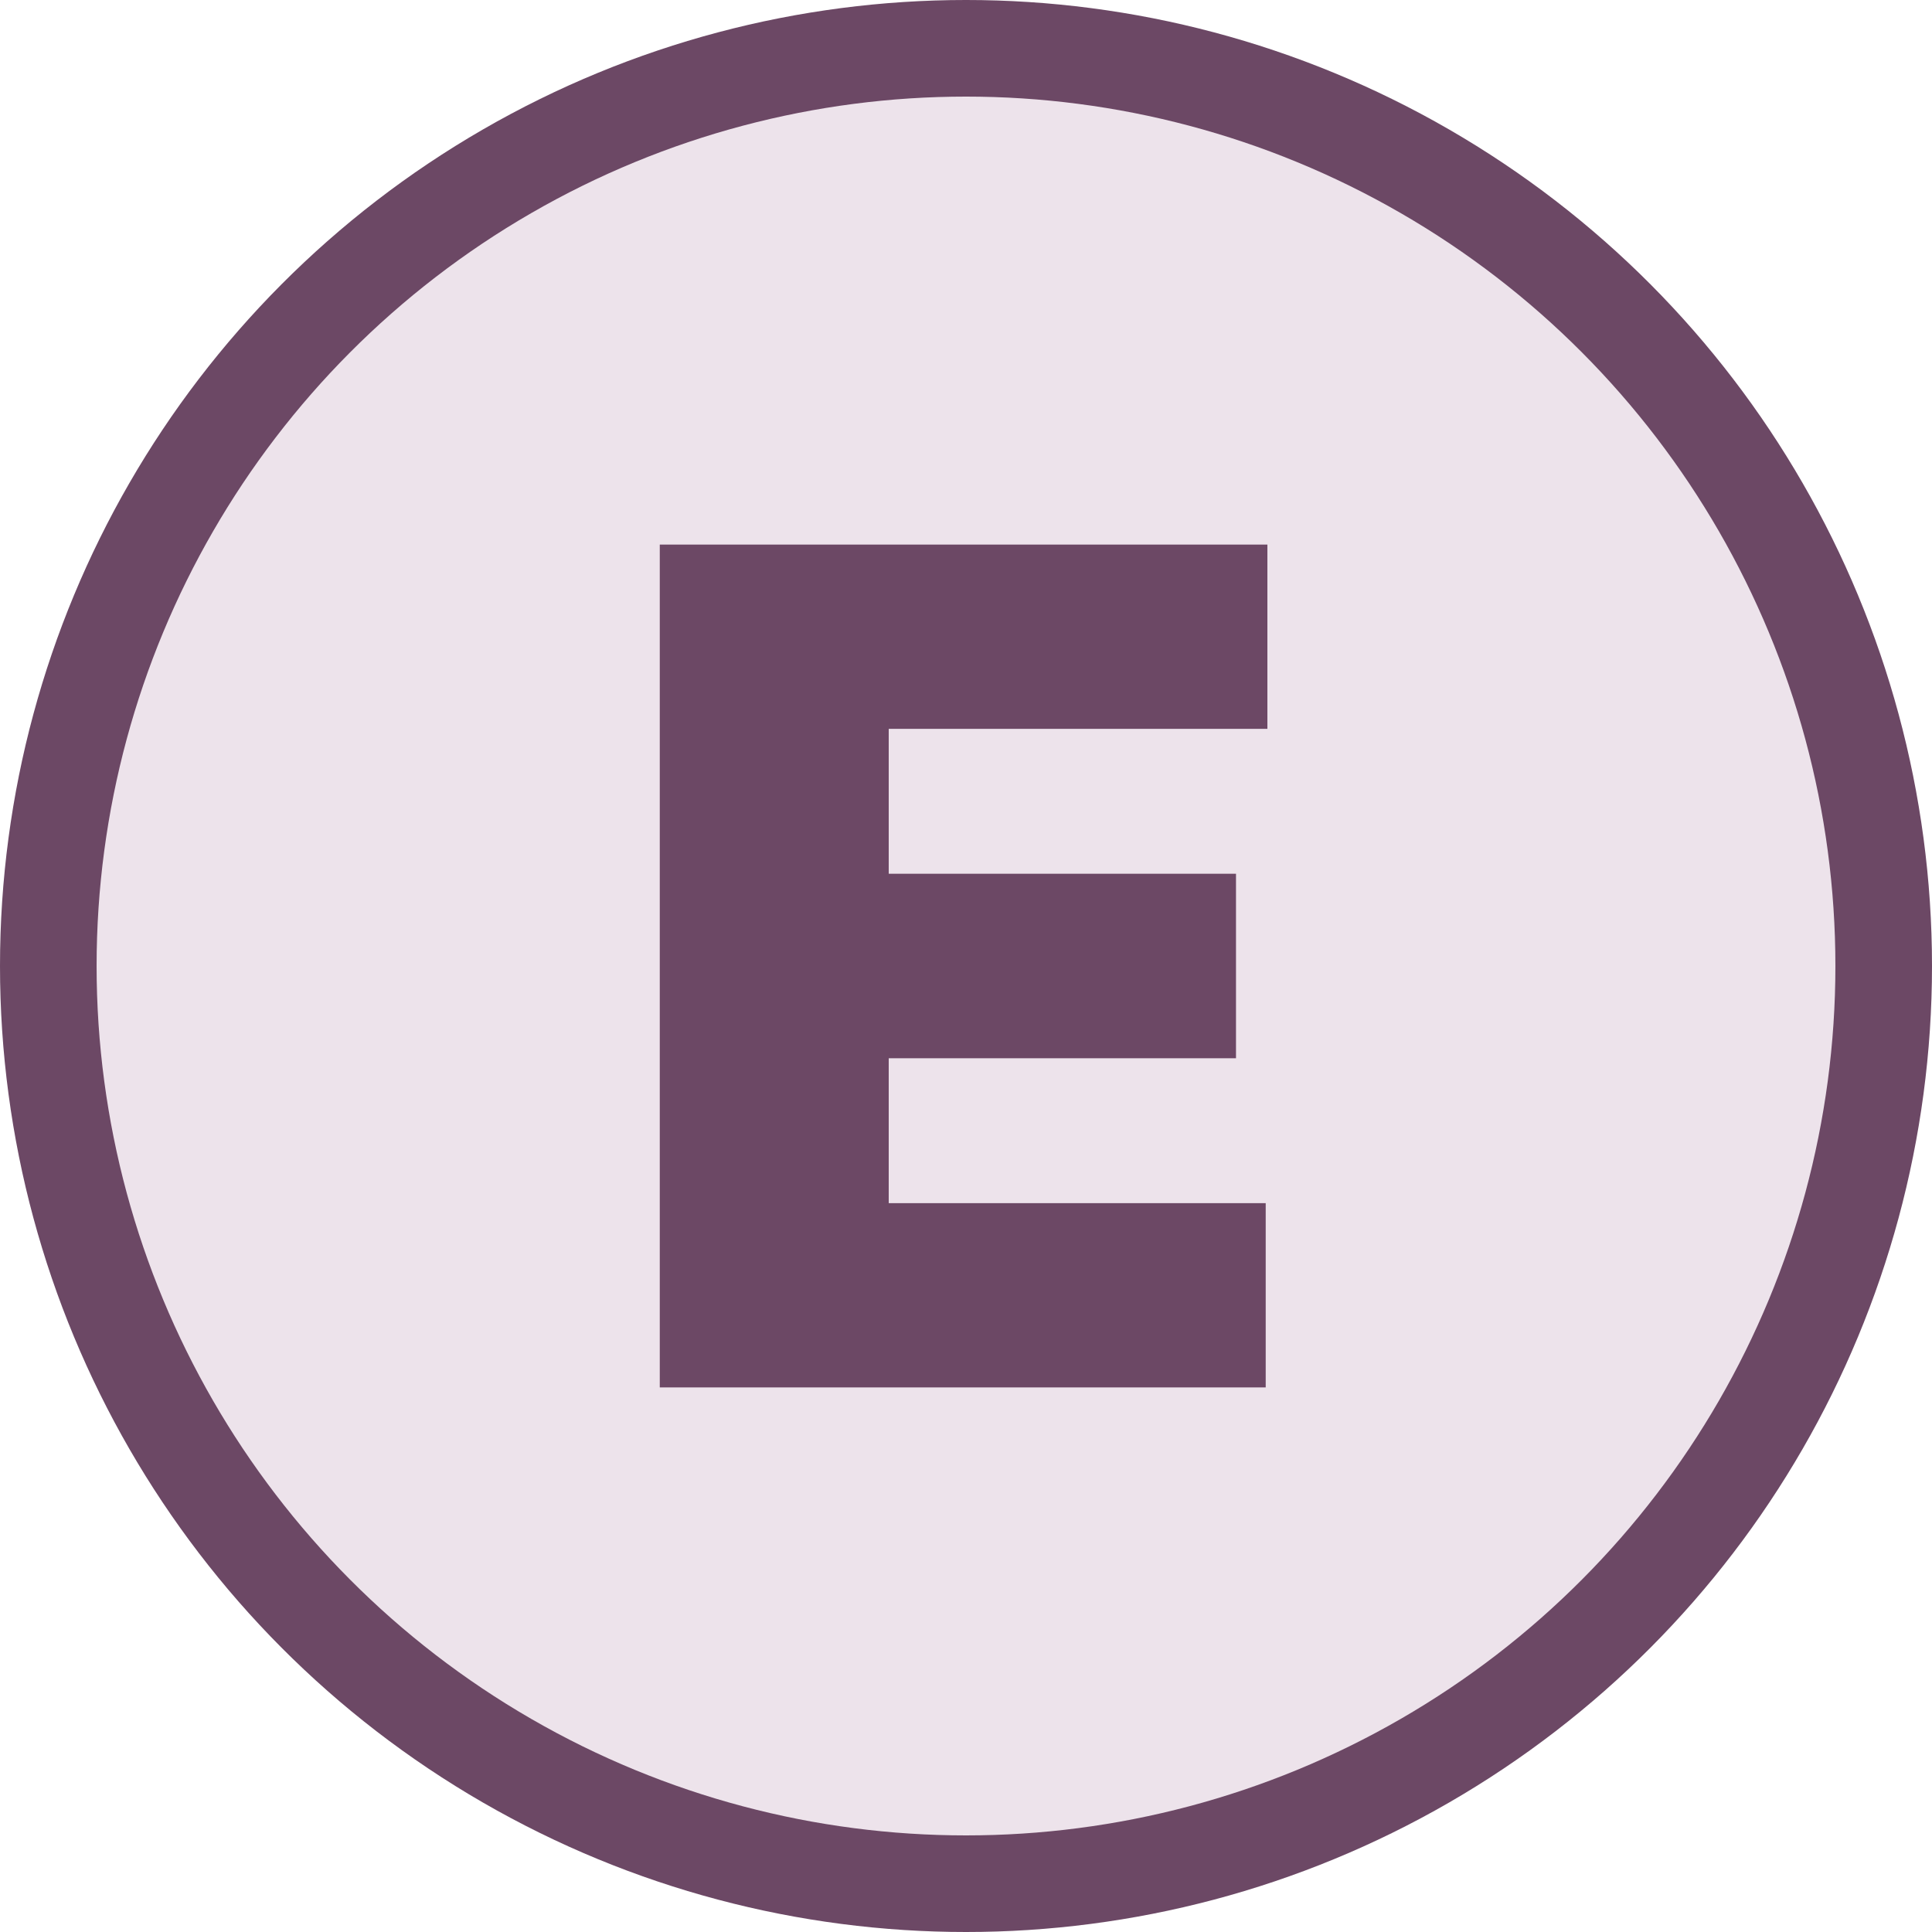
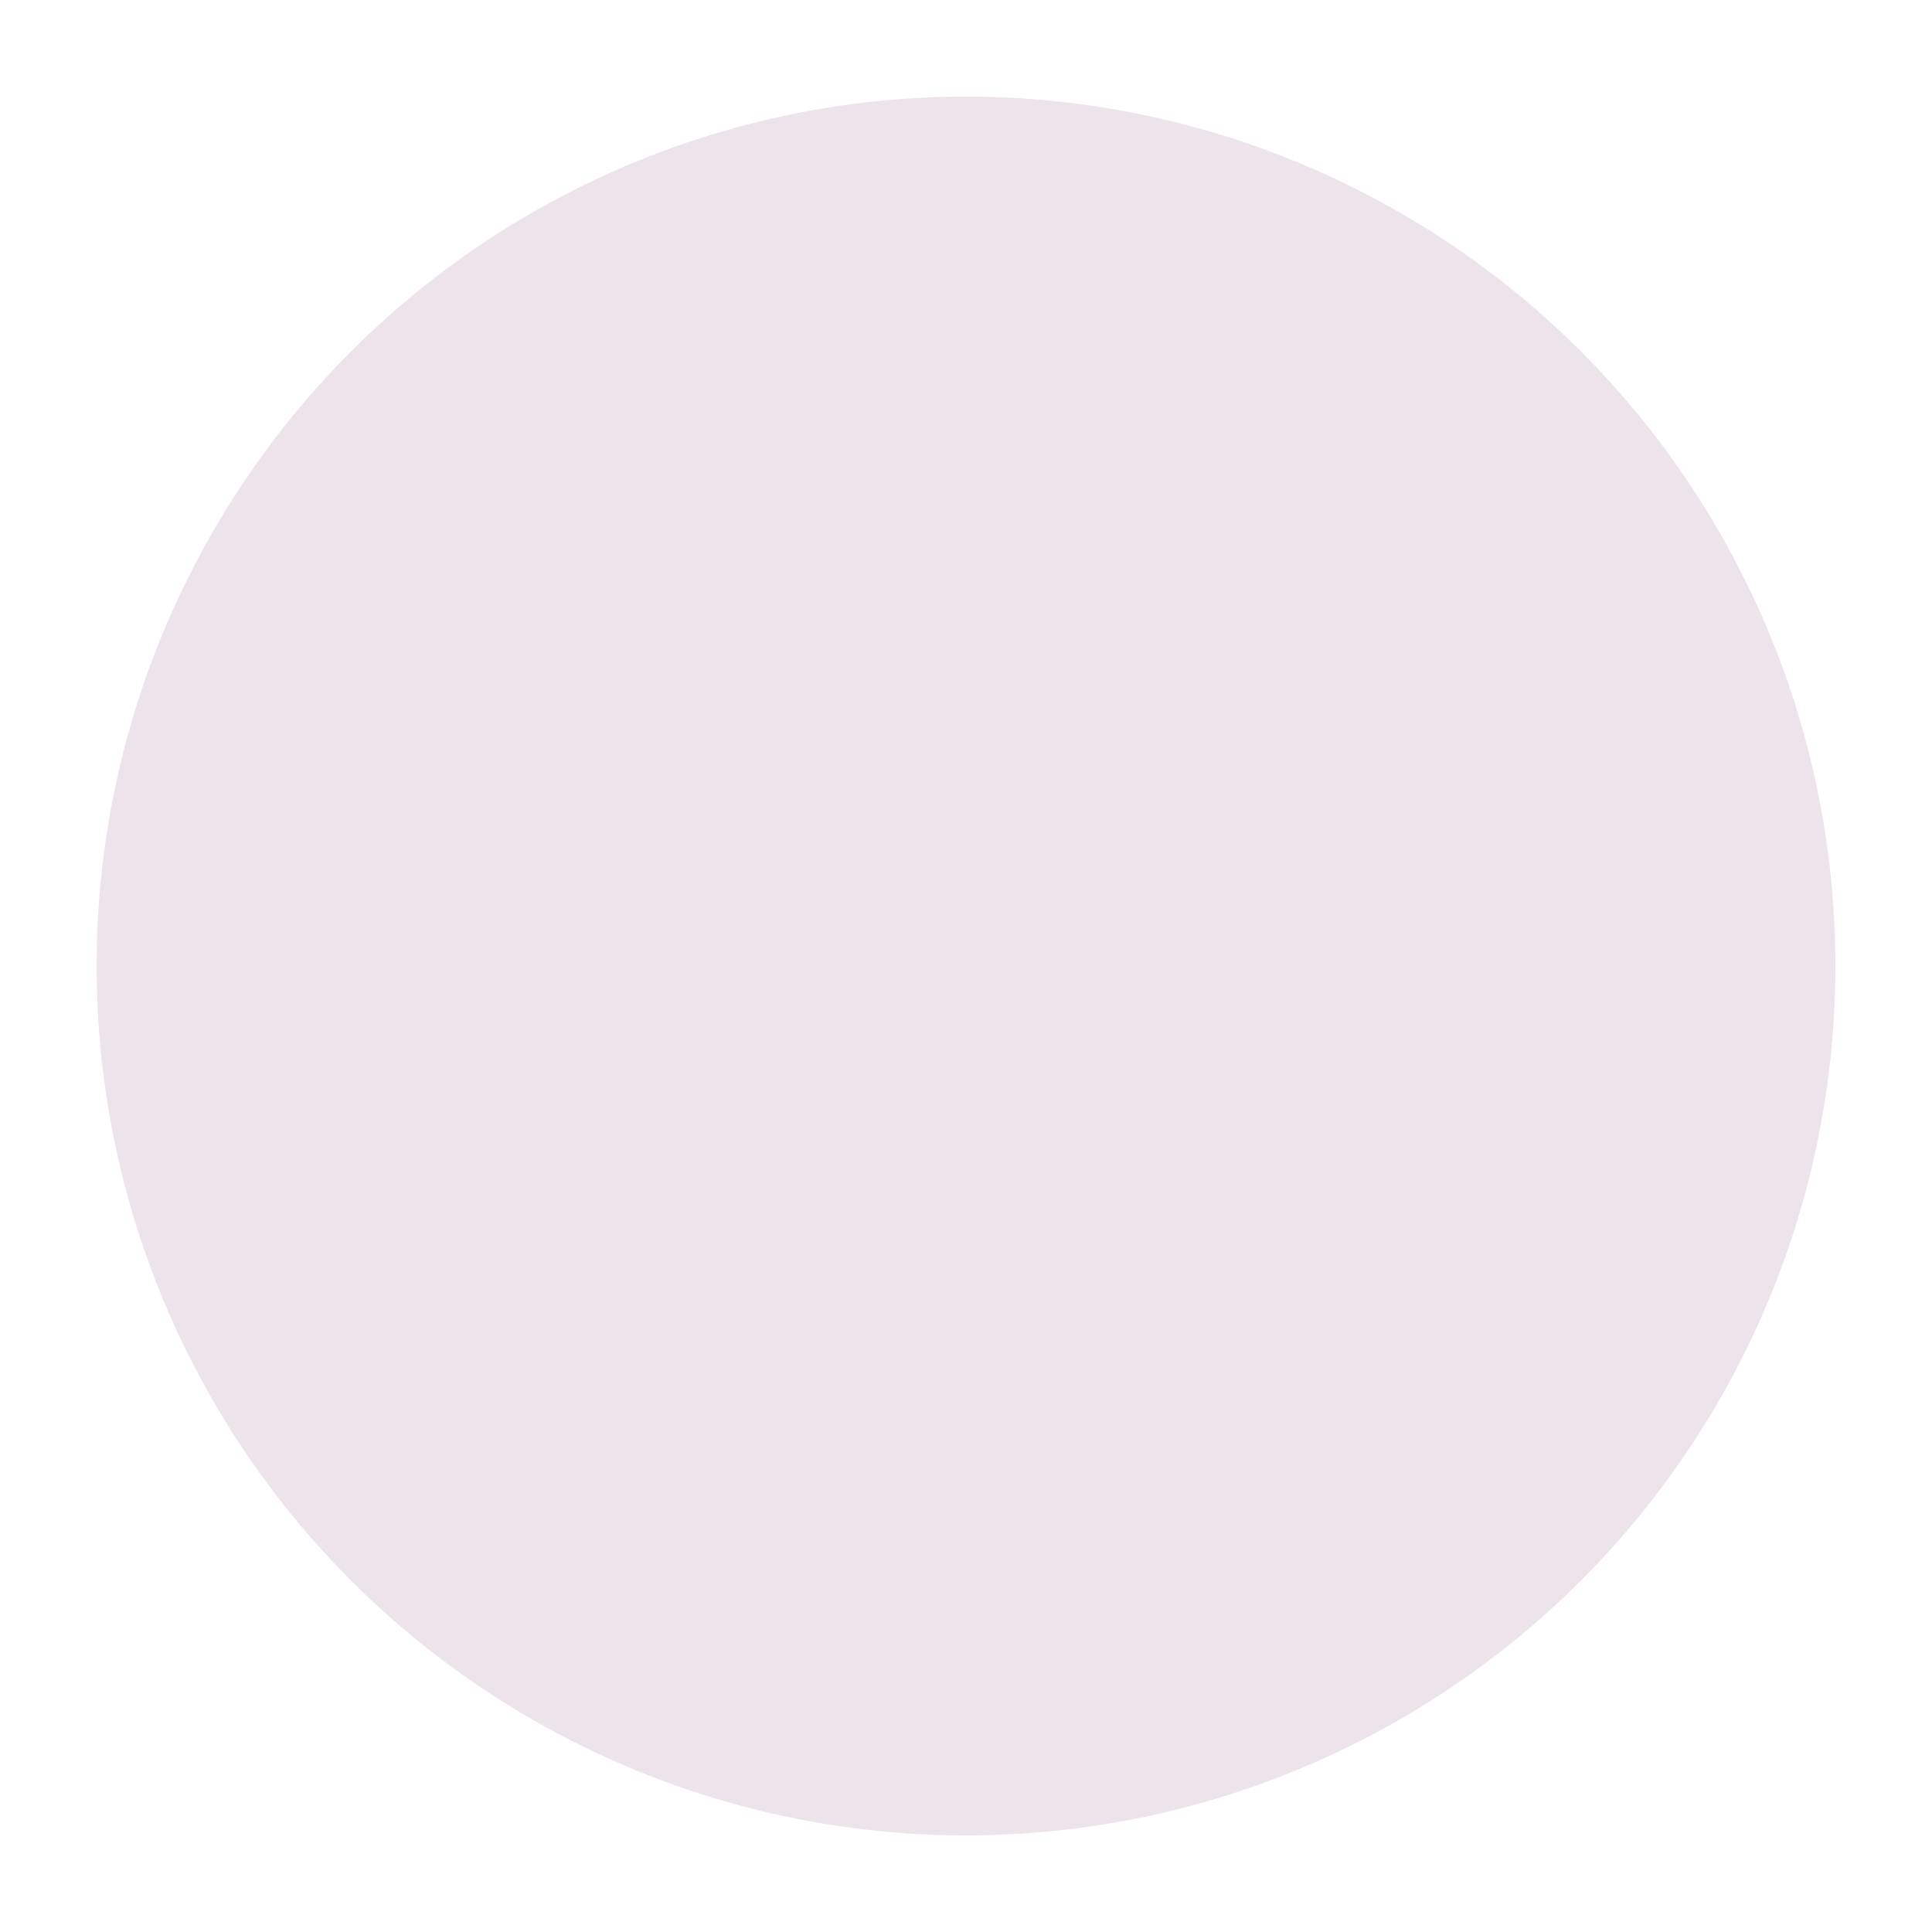
<svg xmlns="http://www.w3.org/2000/svg" width="100" height="100" viewBox="0 0 80 80" fill="none">
-   <circle cx="40" cy="40" r="40" fill="#6C4865" />
  <circle cx="40" cy="40" r="36" fill="#EDE3EB" />
-   <path d="M52.41 57.45L27.32 57.45L27.32 22.55L52.48 22.55L52.48 30.18L36.80 30.18L36.80 36.18L51.18 36.18L51.18 43.82L36.80 43.82L36.80 49.82L52.41 49.82L52.41 57.45" fill="#6C4865" />
</svg>